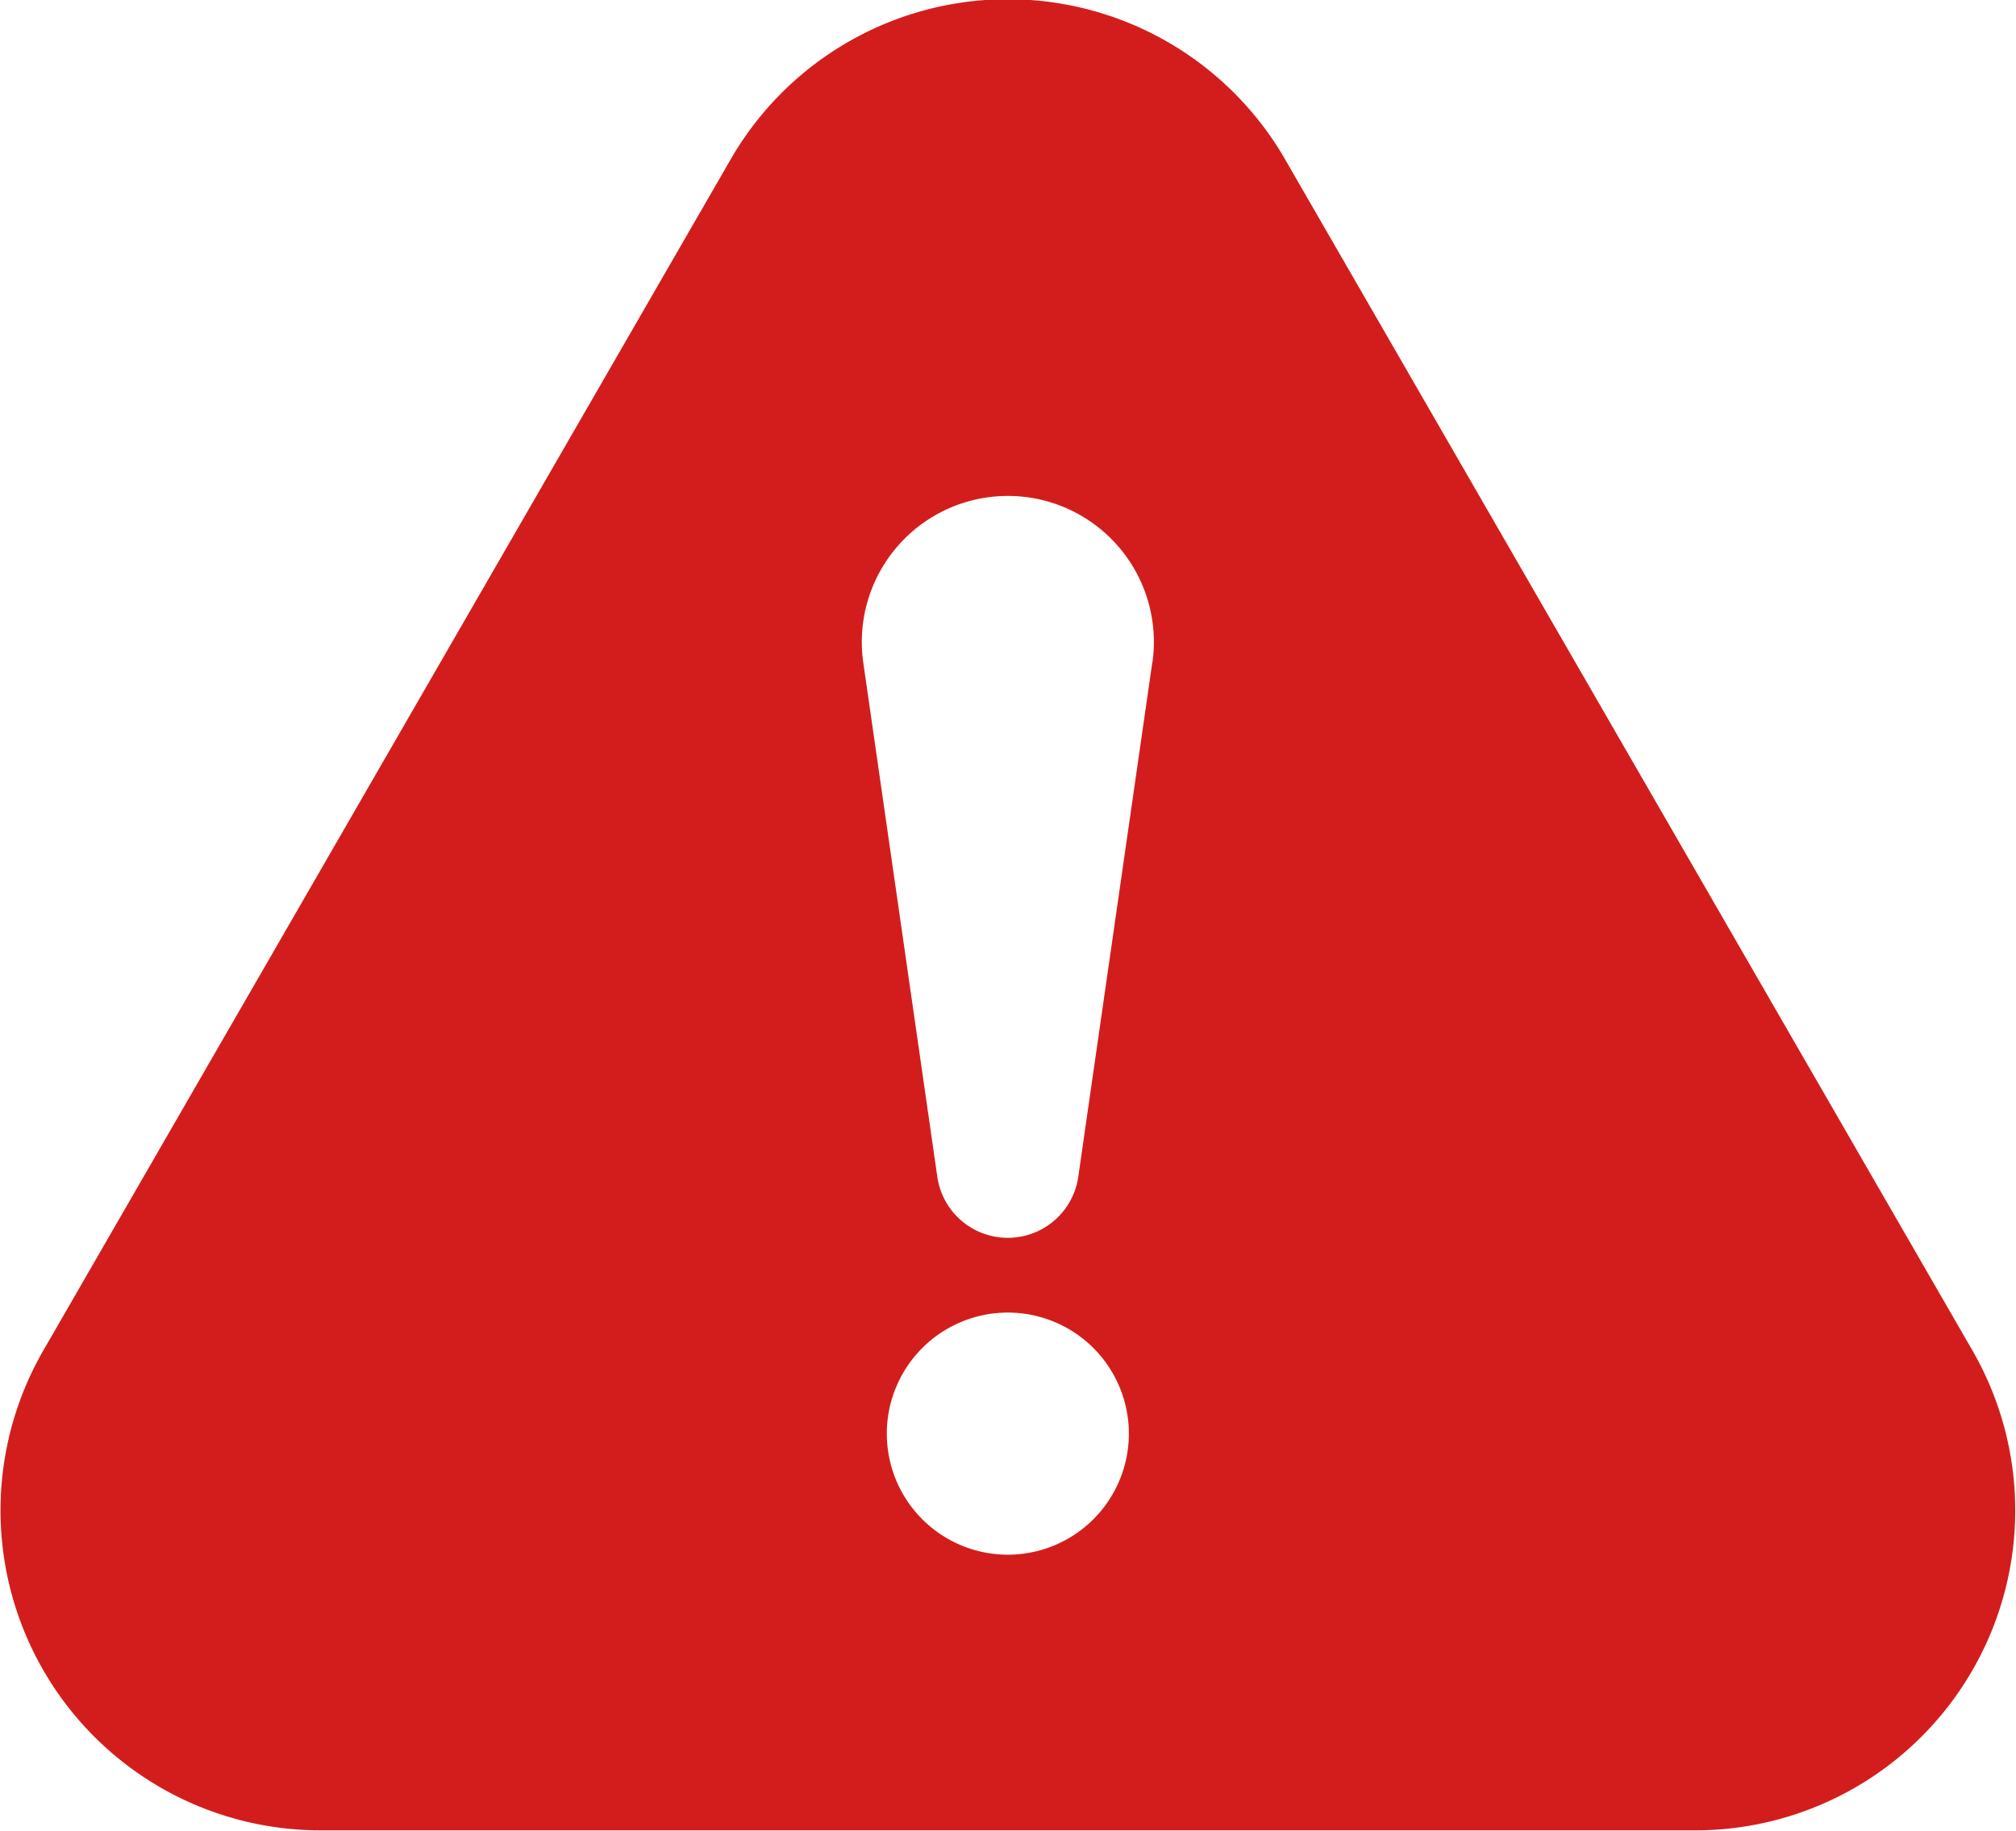
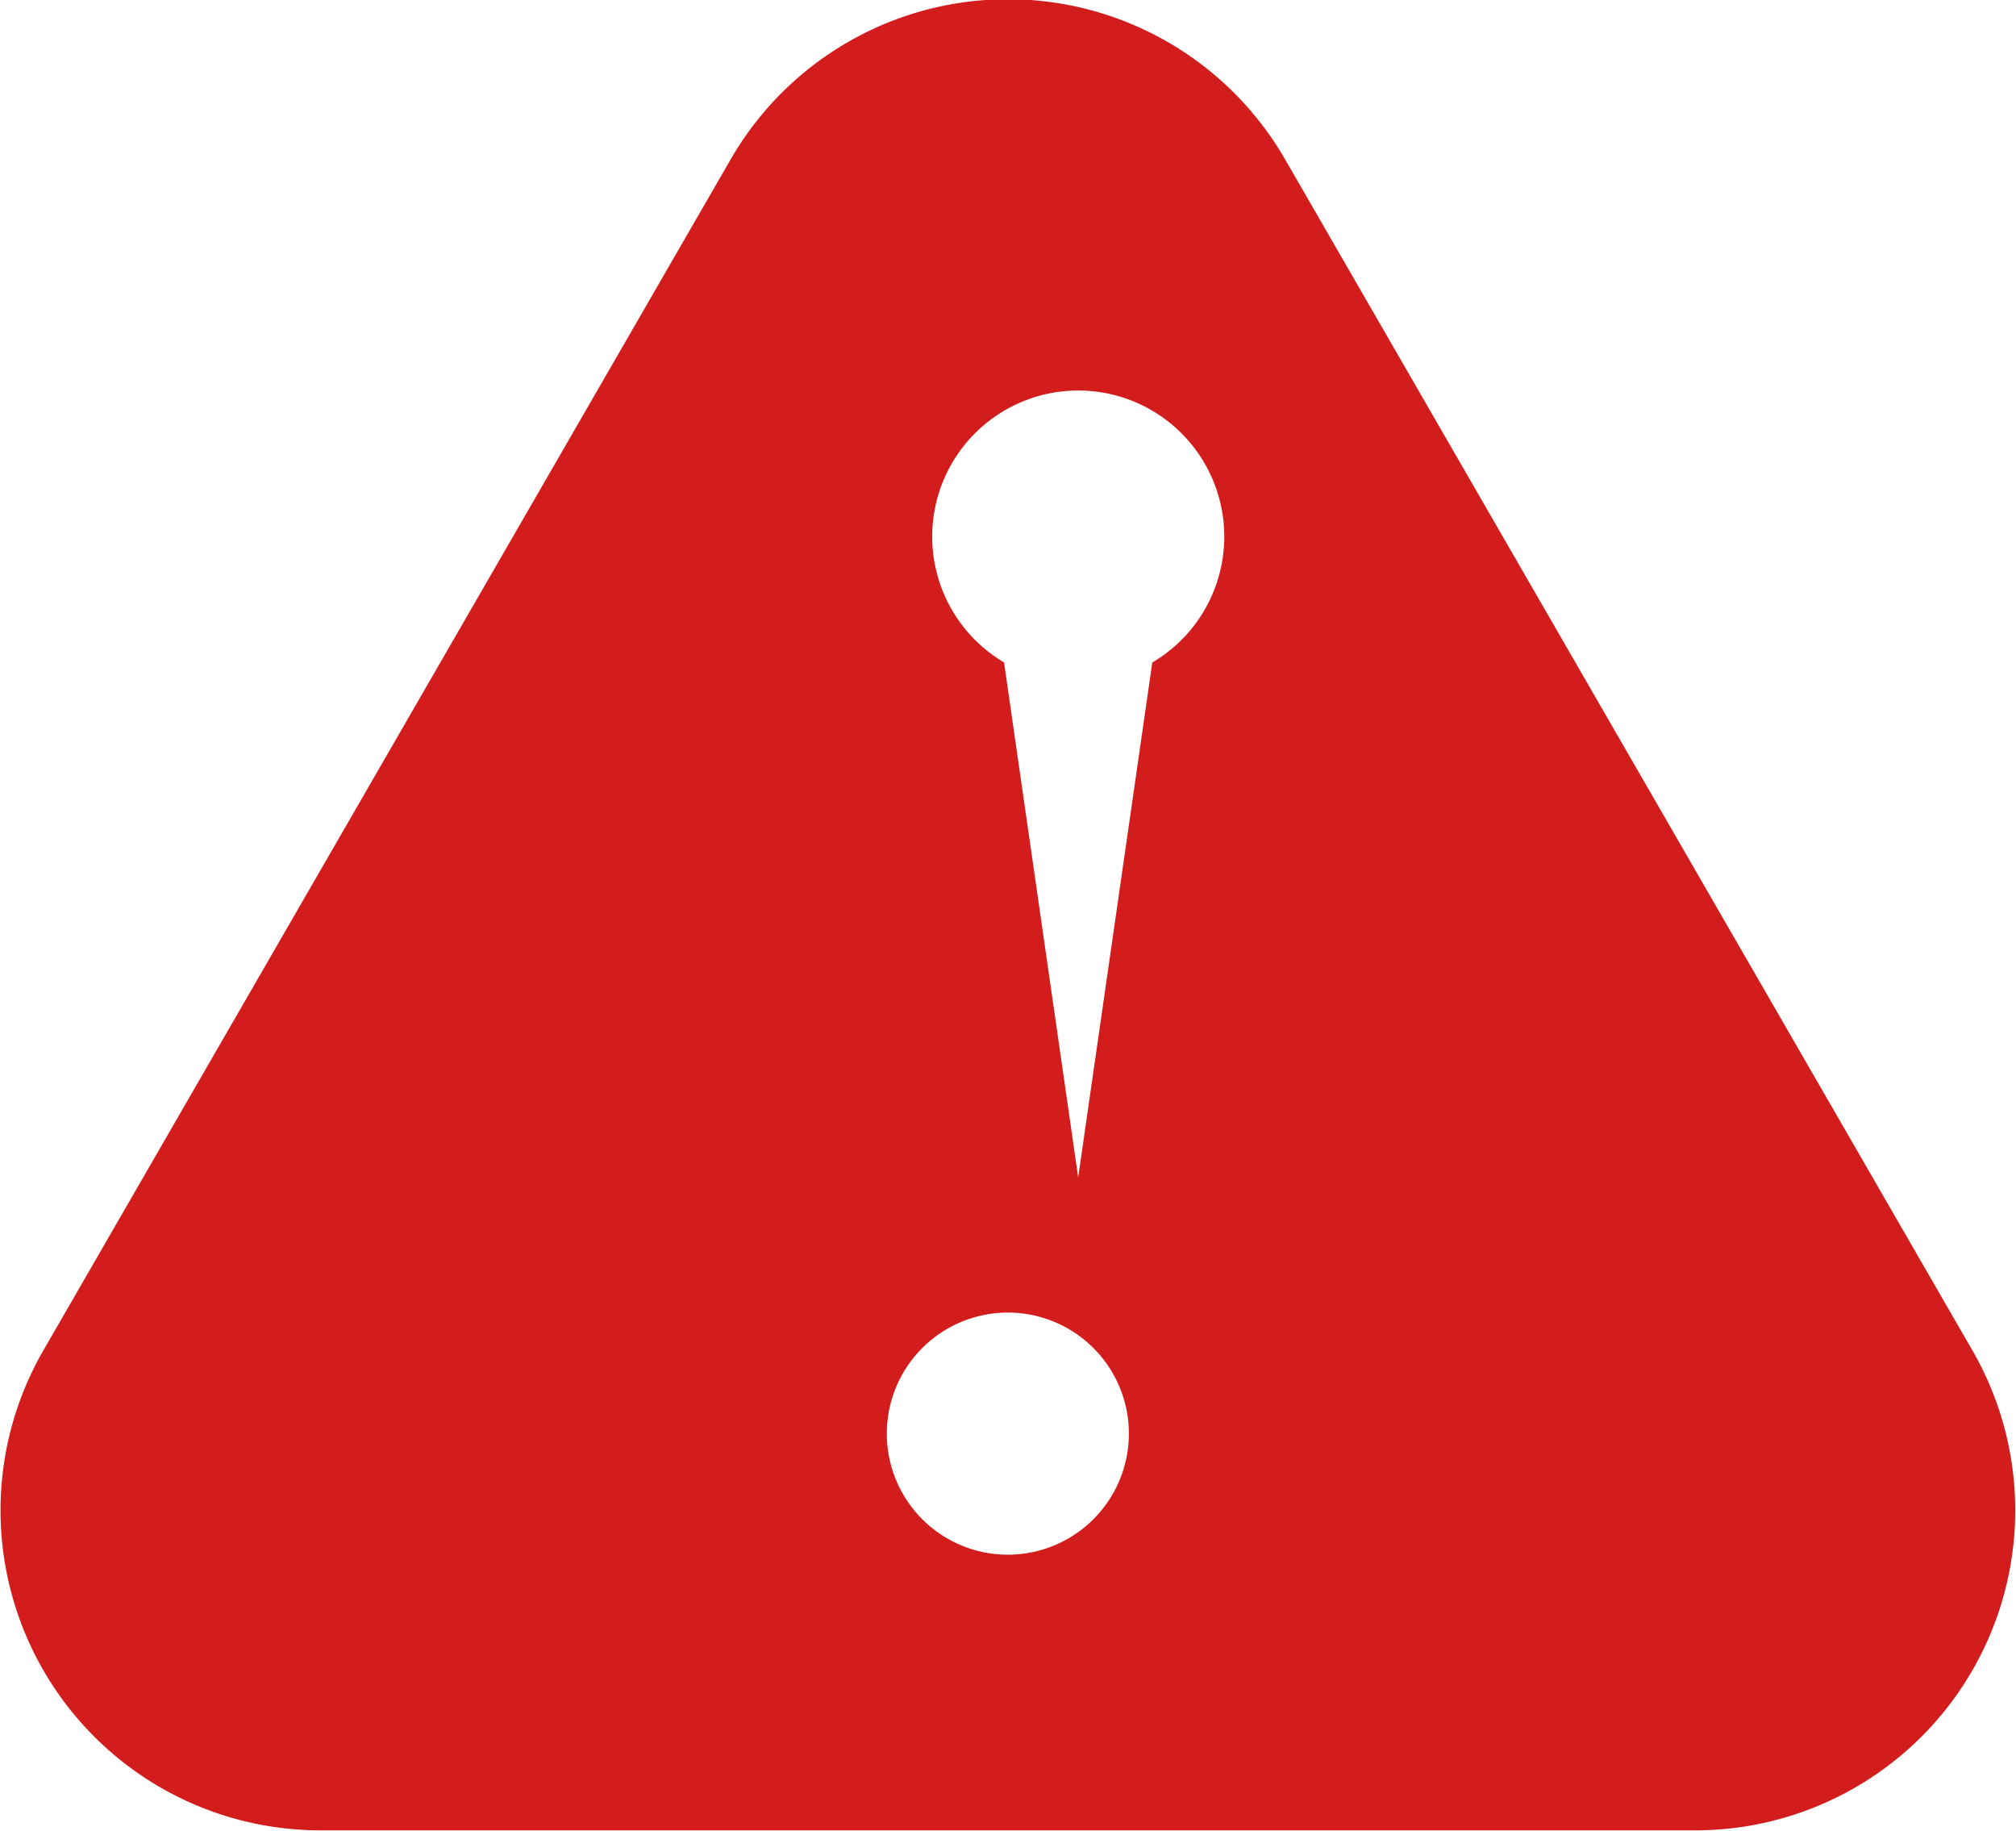
<svg xmlns="http://www.w3.org/2000/svg" width="57.719" height="52.4" viewBox="0 0 57.719 52.4">
  <defs>
    <style>
      .cls-1 {
        fill: #d31d1d;
        fill-rule: evenodd;
      }
    </style>
  </defs>
-   <path id="シェイプ_541" data-name="シェイプ 541" class="cls-1" d="M778,3601.84l-19.677-34.09a9.163,9.163,0,0,0-15.872,0l-19.677,34.09a9.159,9.159,0,0,0,7.935,13.74h39.355A9.159,9.159,0,0,0,778,3601.84Zm-27.616,5.85a3.465,3.465,0,1,1,3.467-3.47A3.466,3.466,0,0,1,750.388,3607.69Zm4.138-25.54-2.122,14.74a2.039,2.039,0,0,1-4.031,0l-2.123-14.74A4.181,4.181,0,1,1,754.526,3582.15Z" transform="translate(-721.531 -3563.19)" />
+   <path id="シェイプ_541" data-name="シェイプ 541" class="cls-1" d="M778,3601.84l-19.677-34.09a9.163,9.163,0,0,0-15.872,0l-19.677,34.09a9.159,9.159,0,0,0,7.935,13.74h39.355A9.159,9.159,0,0,0,778,3601.84Zm-27.616,5.85a3.465,3.465,0,1,1,3.467-3.47A3.466,3.466,0,0,1,750.388,3607.69Zm4.138-25.54-2.122,14.74l-2.123-14.74A4.181,4.181,0,1,1,754.526,3582.15Z" transform="translate(-721.531 -3563.19)" />
</svg>